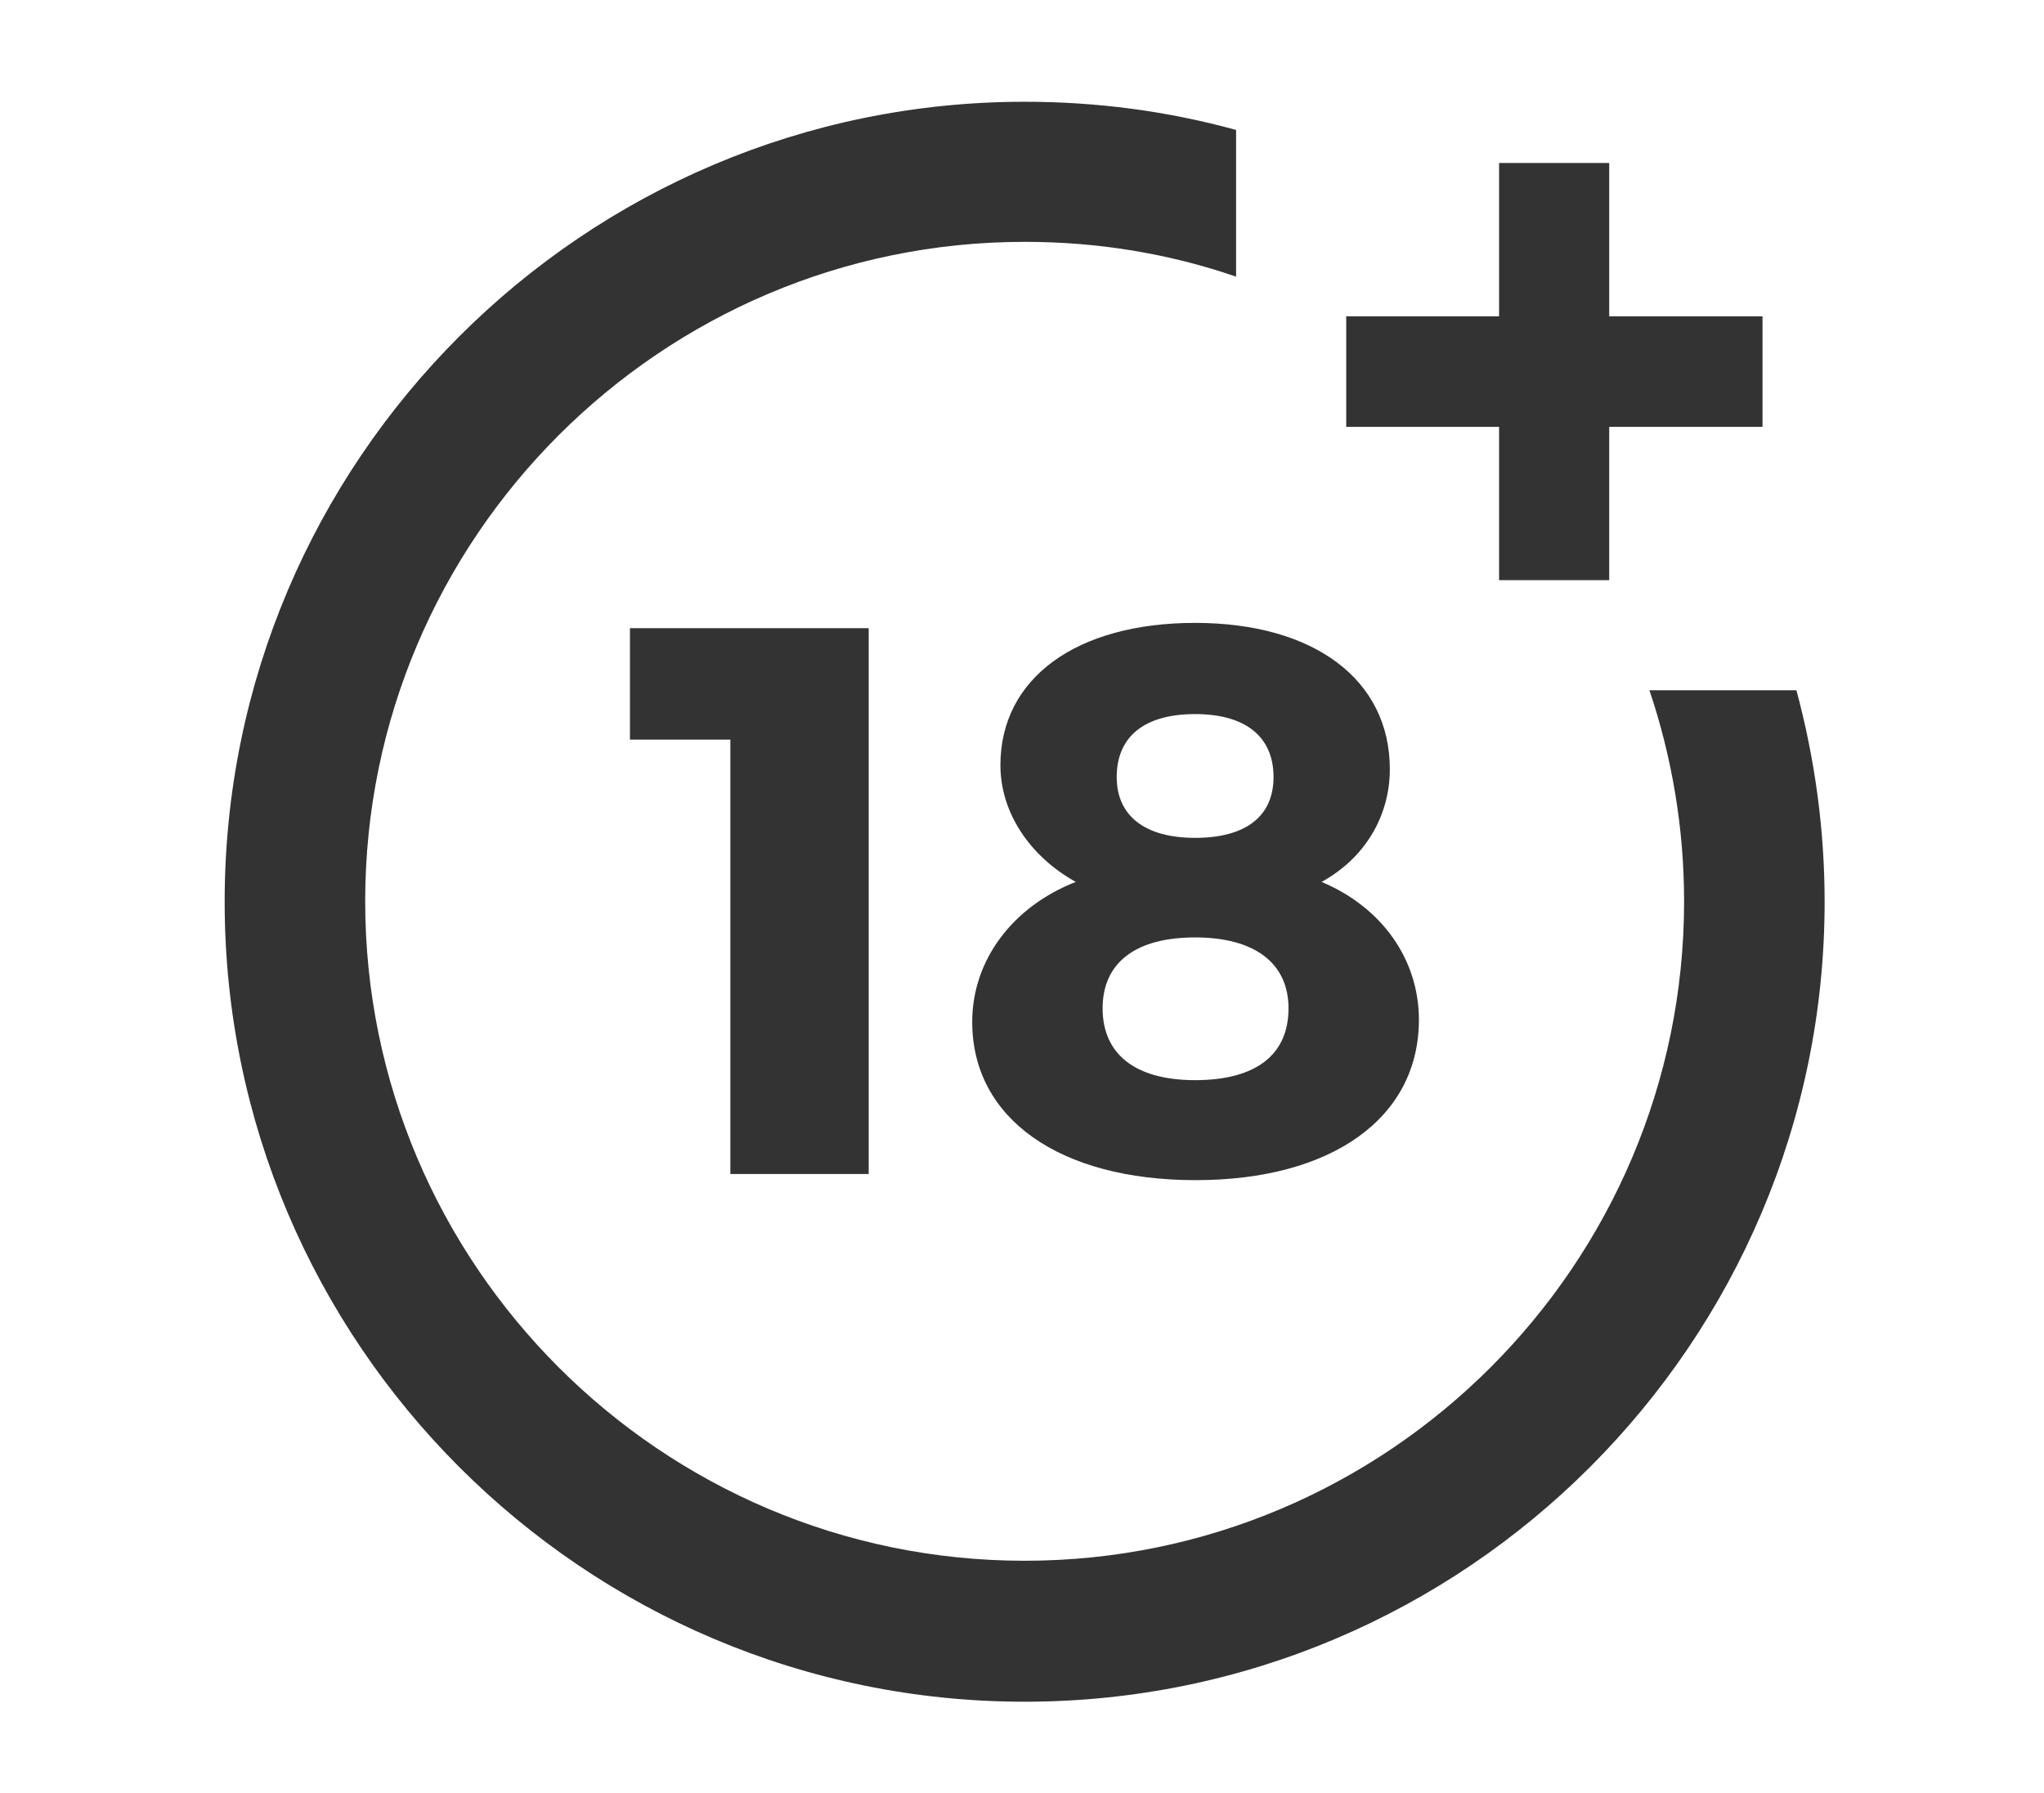
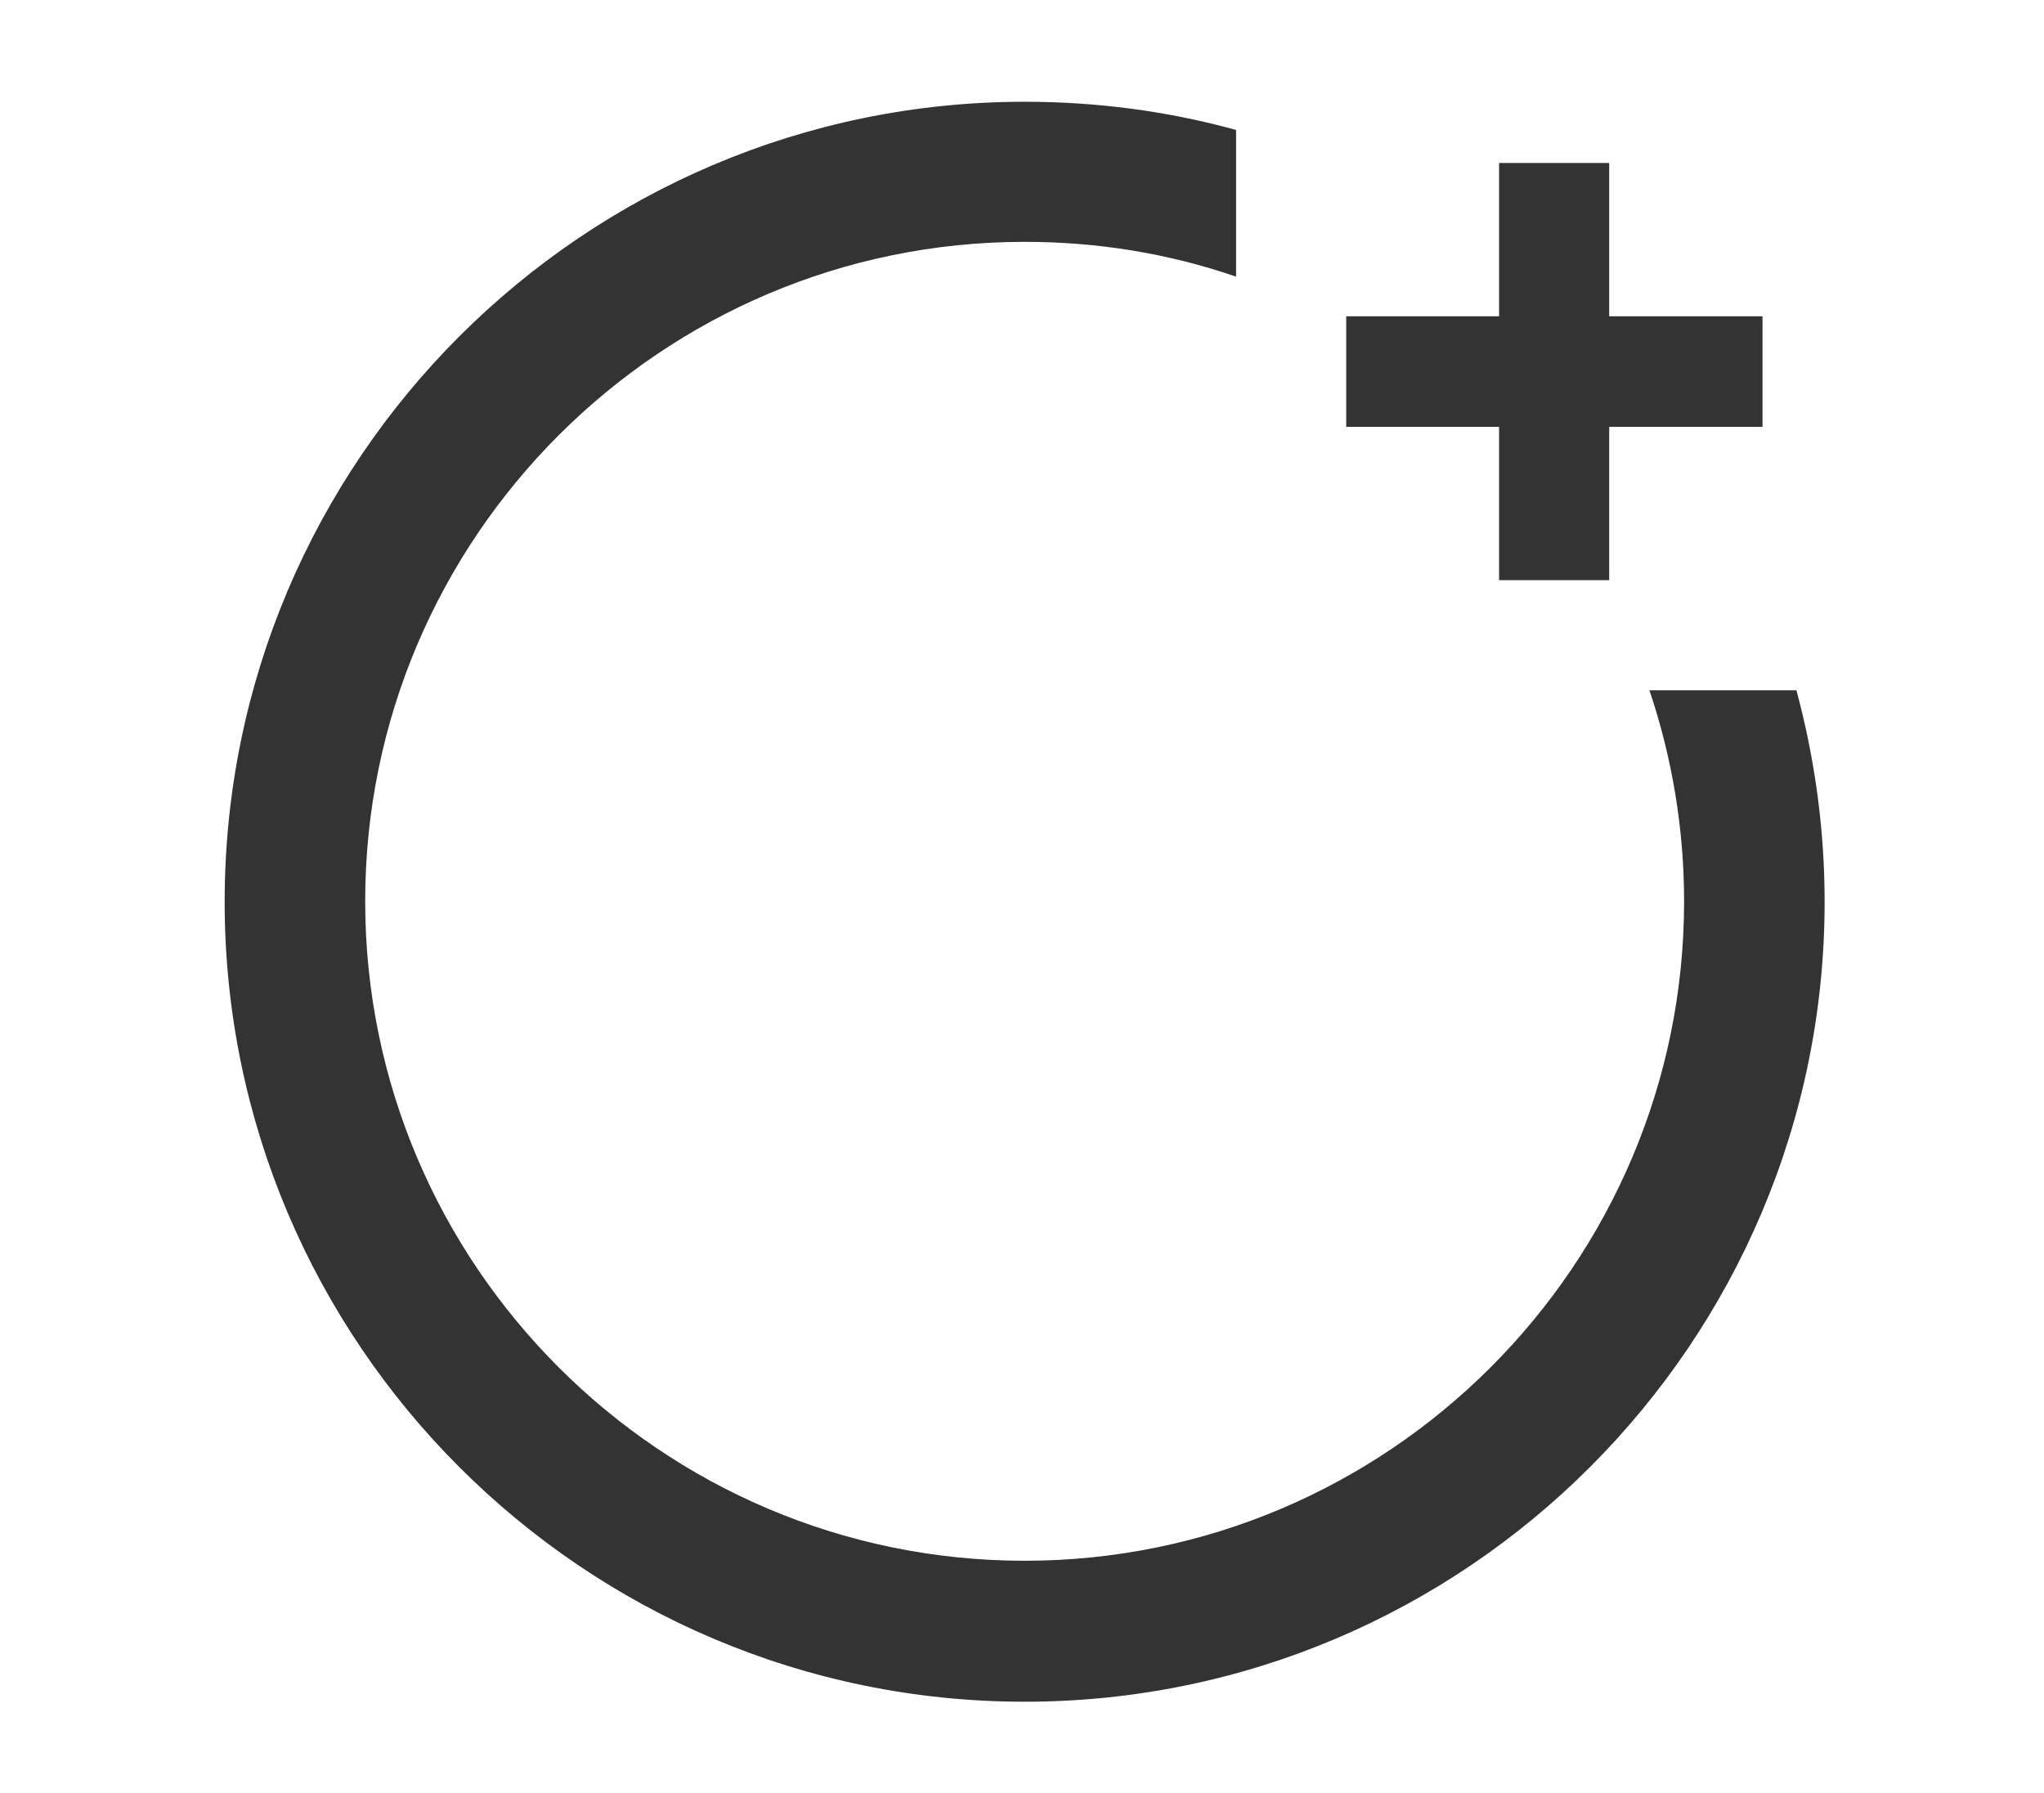
<svg xmlns="http://www.w3.org/2000/svg" width="464" height="407" viewBox="271.4 149.8 464 407" fill="#333333">
-   <path d="M437.2 416.3v-98.6h-22.8v-25.3h54.2v123.9H437.2L437.2 416.3z" />
-   <path d="M586.9 324.4c0 10.8-5.8 20.3-15.5 25.6 13.6 5.7 22.1 17.5 22.1 31.3 0 22.3-19.8 36.4-50.7 36.4 -30.9 0-50.7-14-50.7-35.9 0-14.1 9.2-26.2 23.5-31.8 -10.4-5.8-17.1-15.7-17.1-26.5 0-19.8 17.3-32.3 44.2-32.3C569.7 291.2 586.9 304.1 586.9 324.4zM521.7 378.7c0 10.4 7.4 16.3 21 16.3 13.6 0 21.2-5.6 21.2-16.3 0-10.2-7.6-16.1-21.2-16.1S521.7 368.4 521.7 378.7zM524.9 326.2c0 8.8 6.4 13.8 17.8 13.8 11.5 0 17.8-4.9 17.8-13.8 0-9.2-6.4-14.3-17.8-14.3C531.2 311.9 524.9 317 524.9 326.2z" />
  <path d="M645.8 306.4c5.2 15.4 7.9 31.6 7.9 48 0 82.5-67.2 149.7-149.7 149.7 -82.5 0-149.7-67.2-149.7-149.7 0-82.5 67.2-149.7 149.7-149.7 16.5 0 32.6 2.6 48 7.9v-33.3c-15.6-4.3-31.7-6.4-48-6.4 -100.1 0-181.6 81.5-181.6 181.6 0 100.1 81.5 181.6 181.6 181.6 100.1 0 181.6-81.5 181.6-181.6 0-16.3-2.2-32.4-6.4-48H645.8L645.8 306.4z" />
  <polygon points="636.7 221.6 636.7 186.8 611.7 186.8 611.7 221.6 577 221.6 577 246.7 611.7 246.7 611.7 281.5 636.7 281.5 636.7 246.7 671.5 246.7 671.5 221.6 " />
</svg>